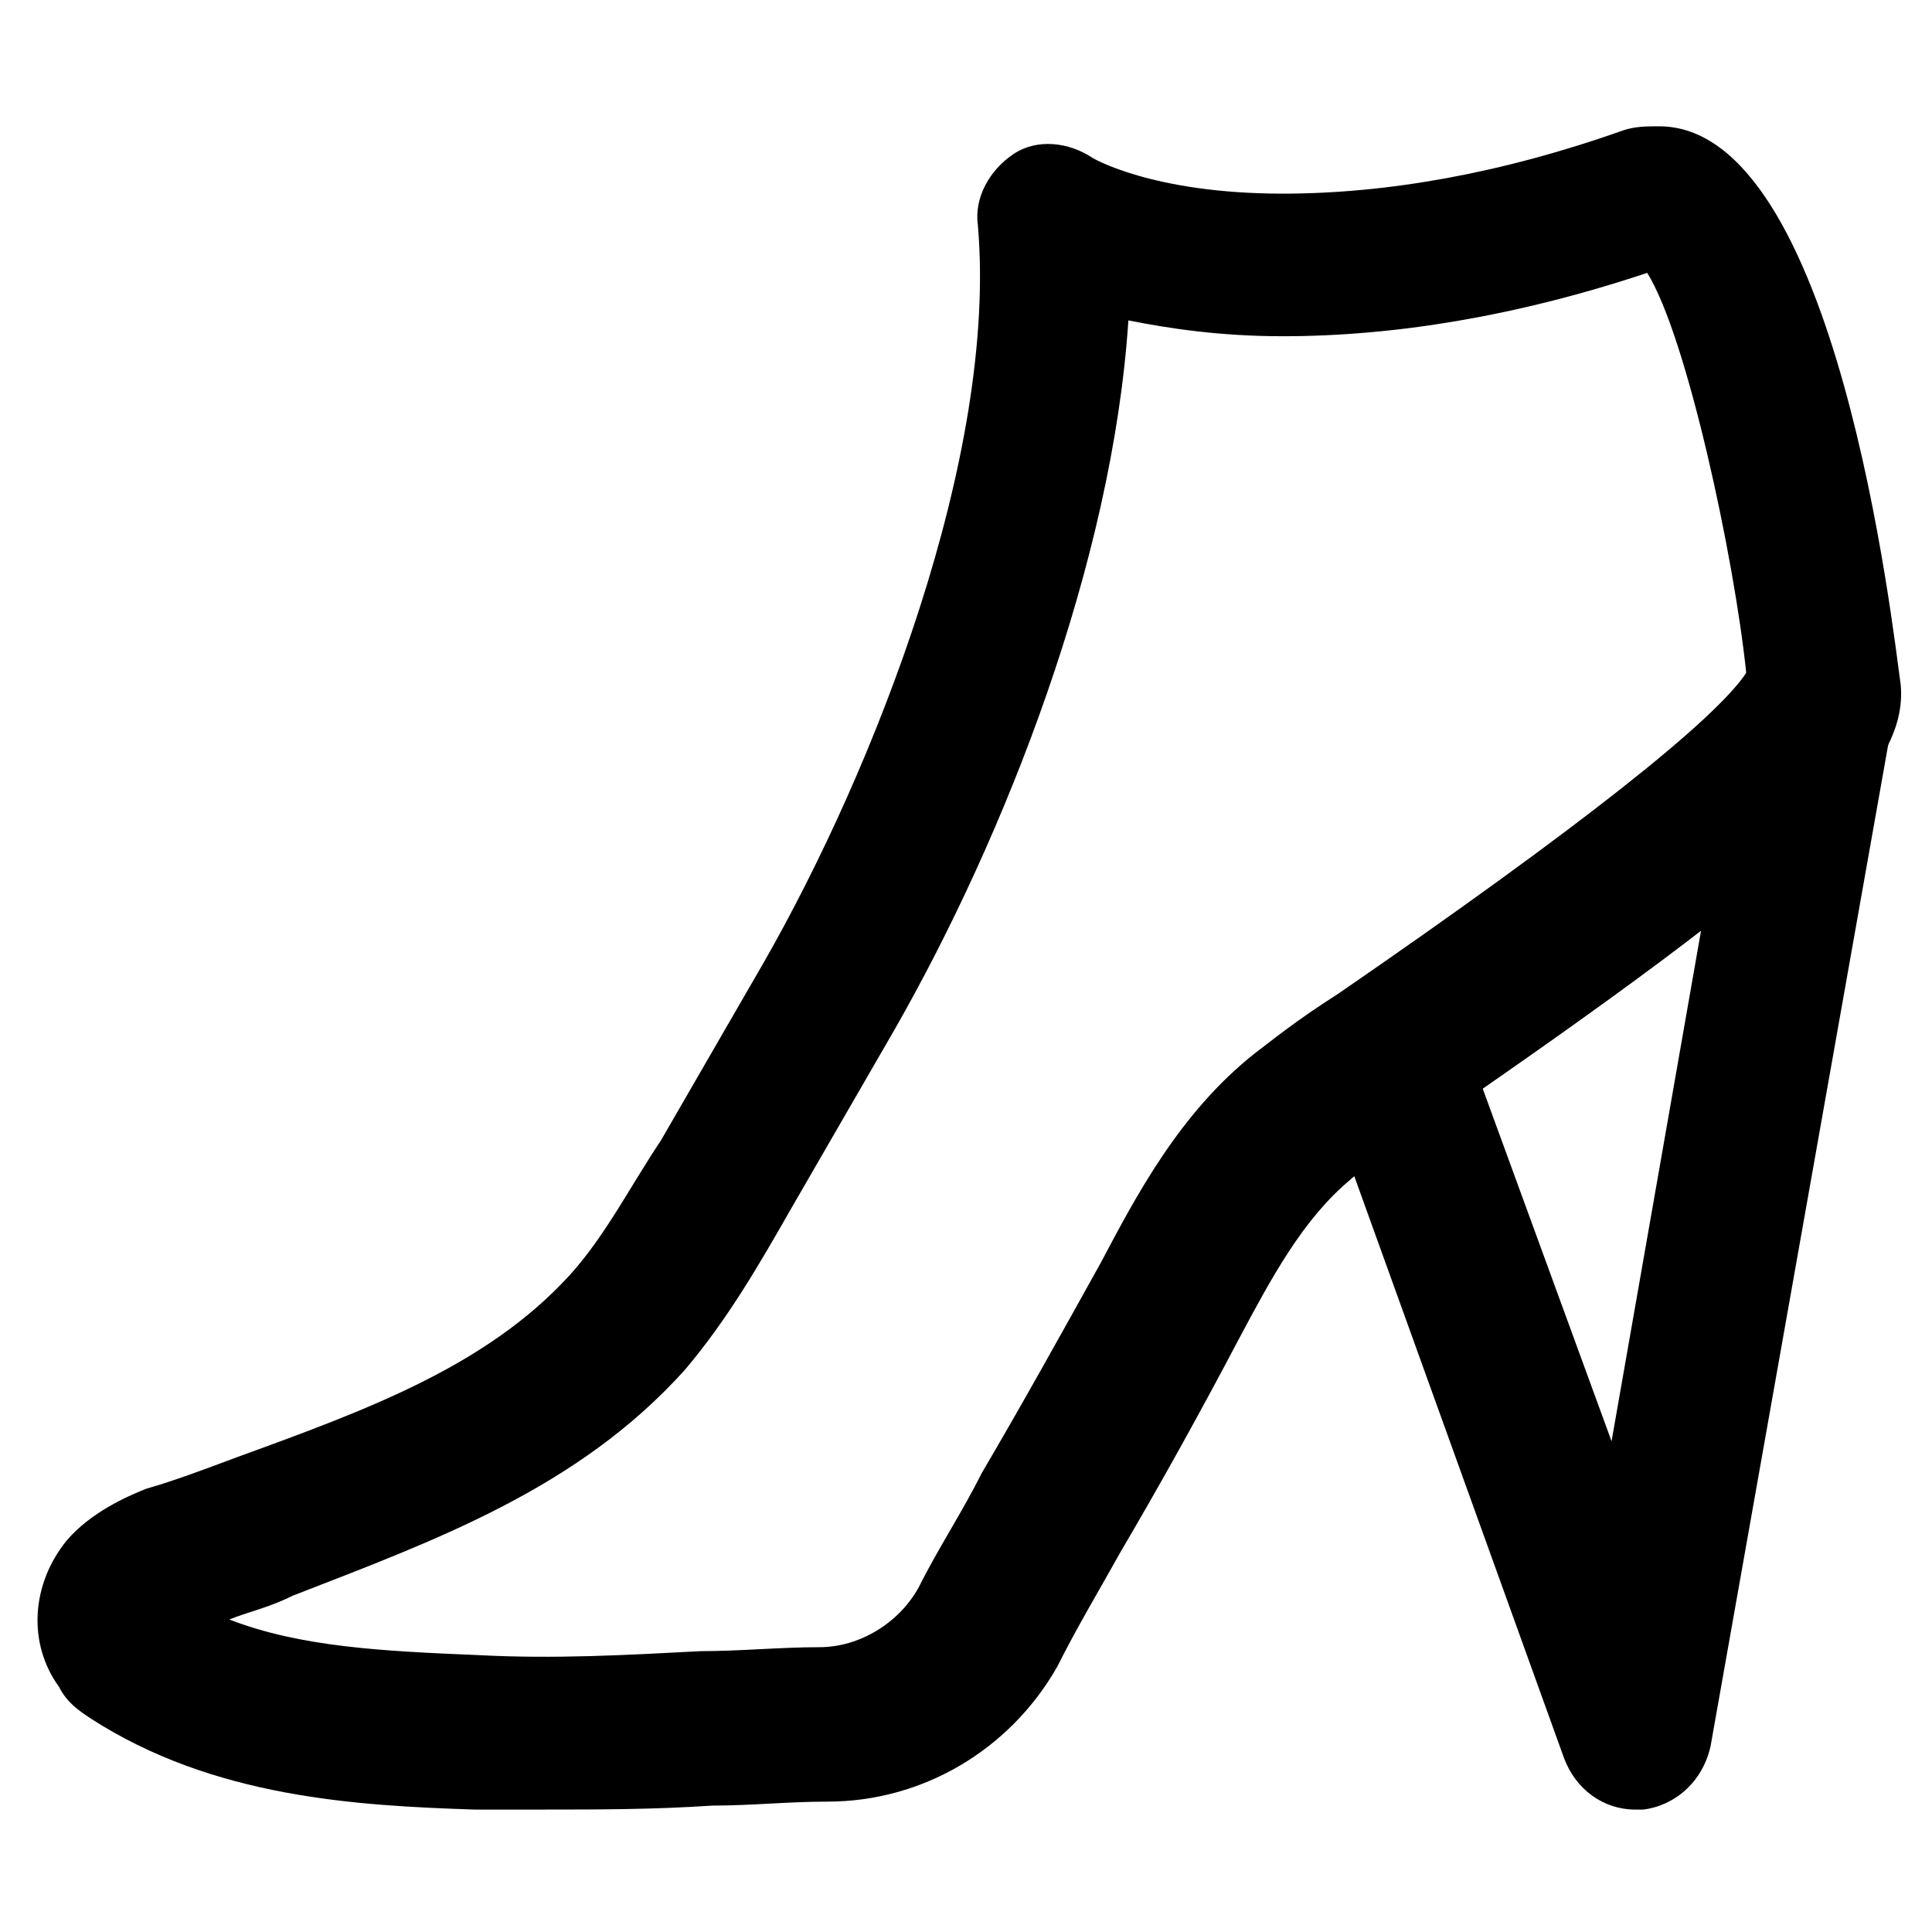
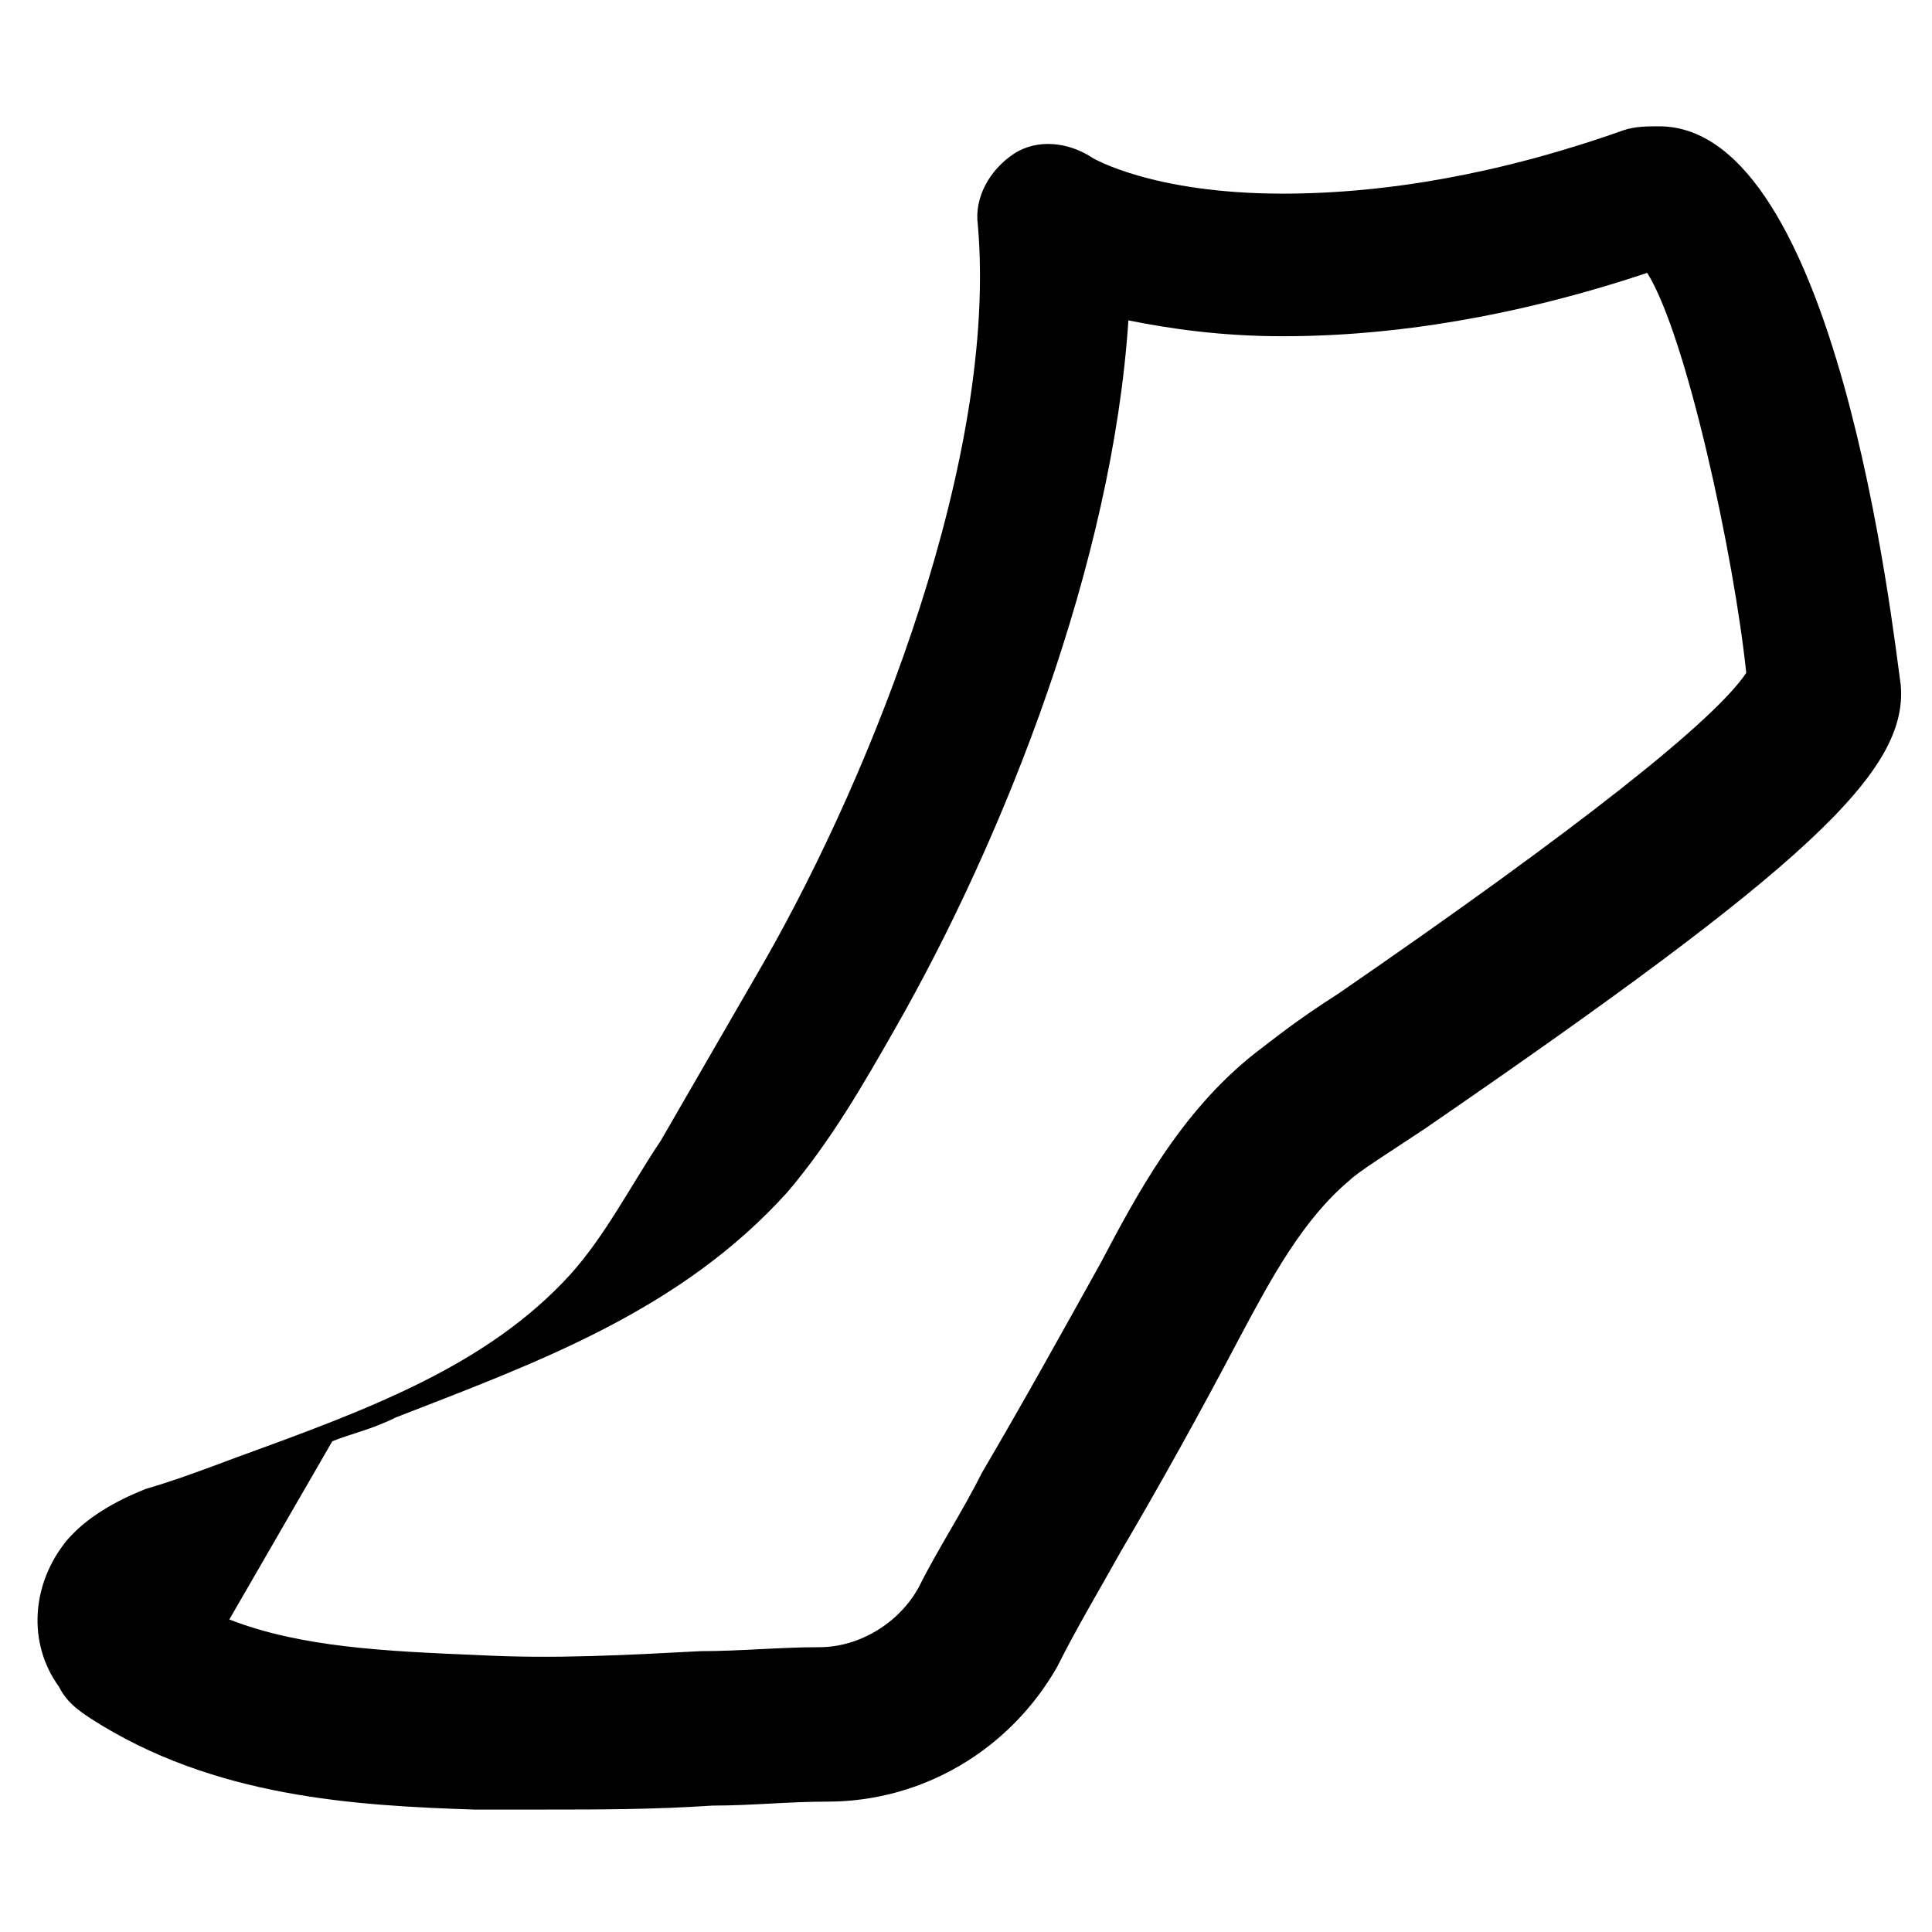
<svg xmlns="http://www.w3.org/2000/svg" fill="#000000" width="800px" height="800px" version="1.1" viewBox="144 144 512 512">
  <g>
-     <path d="m288.74 623.56h-18.895c-31.488-1.051-69.273-3.148-101.81-24.141-3.148-2.098-6.297-4.199-8.398-8.398-8.398-11.547-7.348-27.289 2.098-38.836 6.297-7.348 15.742-11.547 20.992-13.645 7.352-2.098 15.75-5.246 24.145-8.395 34.637-12.594 66.125-24.141 88.168-48.281 9.445-10.496 15.742-23.09 24.141-35.688l27.289-47.23c29.391-51.43 61.926-134.35 56.68-195.23-1.051-7.348 3.148-14.695 9.445-18.895s14.695-3.148 20.992 1.051c0 0 15.742 9.445 50.383 9.445 27.289 0 57.727-5.246 90.266-16.793 3.148-1.051 6.297-1.051 9.445-1.051 47.23 0 61.926 133.3 64.027 147.99 2.098 23.09-25.191 48.281-125.95 117.55-9.445 6.297-17.844 11.547-19.941 13.645-12.594 10.496-20.992 26.238-29.391 41.984-10.496 19.941-20.992 38.836-31.488 56.68-5.246 9.445-11.547 19.941-16.793 30.438-12.594 22.043-35.688 35.688-60.879 35.688-10.496 0-19.941 1.051-30.438 1.051-15.746 1.051-30.438 1.051-44.082 1.051zm-83.969-50.379c18.895 7.348 40.934 8.398 66.125 9.445 19.941 1.051 38.836 0 58.777-1.051 10.496 0 20.992-1.051 31.488-1.051 10.496 0 20.992-6.297 26.238-15.742 5.246-10.496 11.547-19.941 16.793-30.438 10.496-17.844 20.992-36.734 31.488-55.629 9.445-17.844 20.992-39.887 40.934-55.629 4.199-3.148 10.496-8.398 22.043-15.742 64.027-44.082 99.711-72.422 108.11-85.02-3.148-30.438-15.742-89.215-26.238-106.01-34.637 11.547-67.176 16.793-96.562 16.793-16.793 0-30.438-2.098-40.934-4.199-4.199 64.027-32.539 136.45-61.926 187.88l-27.289 47.23c-8.398 14.695-16.793 29.391-28.34 43.035-28.34 31.488-66.125 45.133-103.91 59.828-6.301 3.152-11.551 4.199-16.797 6.301z" />
-     <path d="m577.38 623.56c-8.398 0-15.742-5.246-18.895-13.645l-65.074-180.53c-4.199-10.496 2.098-22.043 12.594-25.191 10.496-4.199 22.043 2.098 25.191 12.594l39.883 109.16 35.688-203.62c2.098-10.496 12.594-17.844 23.09-16.793 10.496 2.098 17.844 12.594 16.793 23.09l-49.332 278.14c-2.098 9.445-9.445 15.742-17.844 16.793h-2.094z" />
+     <path d="m288.74 623.56h-18.895c-31.488-1.051-69.273-3.148-101.81-24.141-3.148-2.098-6.297-4.199-8.398-8.398-8.398-11.547-7.348-27.289 2.098-38.836 6.297-7.348 15.742-11.547 20.992-13.645 7.352-2.098 15.75-5.246 24.145-8.395 34.637-12.594 66.125-24.141 88.168-48.281 9.445-10.496 15.742-23.09 24.141-35.688l27.289-47.23c29.391-51.43 61.926-134.35 56.68-195.23-1.051-7.348 3.148-14.695 9.445-18.895s14.695-3.148 20.992 1.051c0 0 15.742 9.445 50.383 9.445 27.289 0 57.727-5.246 90.266-16.793 3.148-1.051 6.297-1.051 9.445-1.051 47.23 0 61.926 133.3 64.027 147.99 2.098 23.09-25.191 48.281-125.95 117.55-9.445 6.297-17.844 11.547-19.941 13.645-12.594 10.496-20.992 26.238-29.391 41.984-10.496 19.941-20.992 38.836-31.488 56.68-5.246 9.445-11.547 19.941-16.793 30.438-12.594 22.043-35.688 35.688-60.879 35.688-10.496 0-19.941 1.051-30.438 1.051-15.746 1.051-30.438 1.051-44.082 1.051zm-83.969-50.379c18.895 7.348 40.934 8.398 66.125 9.445 19.941 1.051 38.836 0 58.777-1.051 10.496 0 20.992-1.051 31.488-1.051 10.496 0 20.992-6.297 26.238-15.742 5.246-10.496 11.547-19.941 16.793-30.438 10.496-17.844 20.992-36.734 31.488-55.629 9.445-17.844 20.992-39.887 40.934-55.629 4.199-3.148 10.496-8.398 22.043-15.742 64.027-44.082 99.711-72.422 108.11-85.02-3.148-30.438-15.742-89.215-26.238-106.01-34.637 11.547-67.176 16.793-96.562 16.793-16.793 0-30.438-2.098-40.934-4.199-4.199 64.027-32.539 136.45-61.926 187.88c-8.398 14.695-16.793 29.391-28.34 43.035-28.34 31.488-66.125 45.133-103.91 59.828-6.301 3.152-11.551 4.199-16.797 6.301z" />
  </g>
</svg>